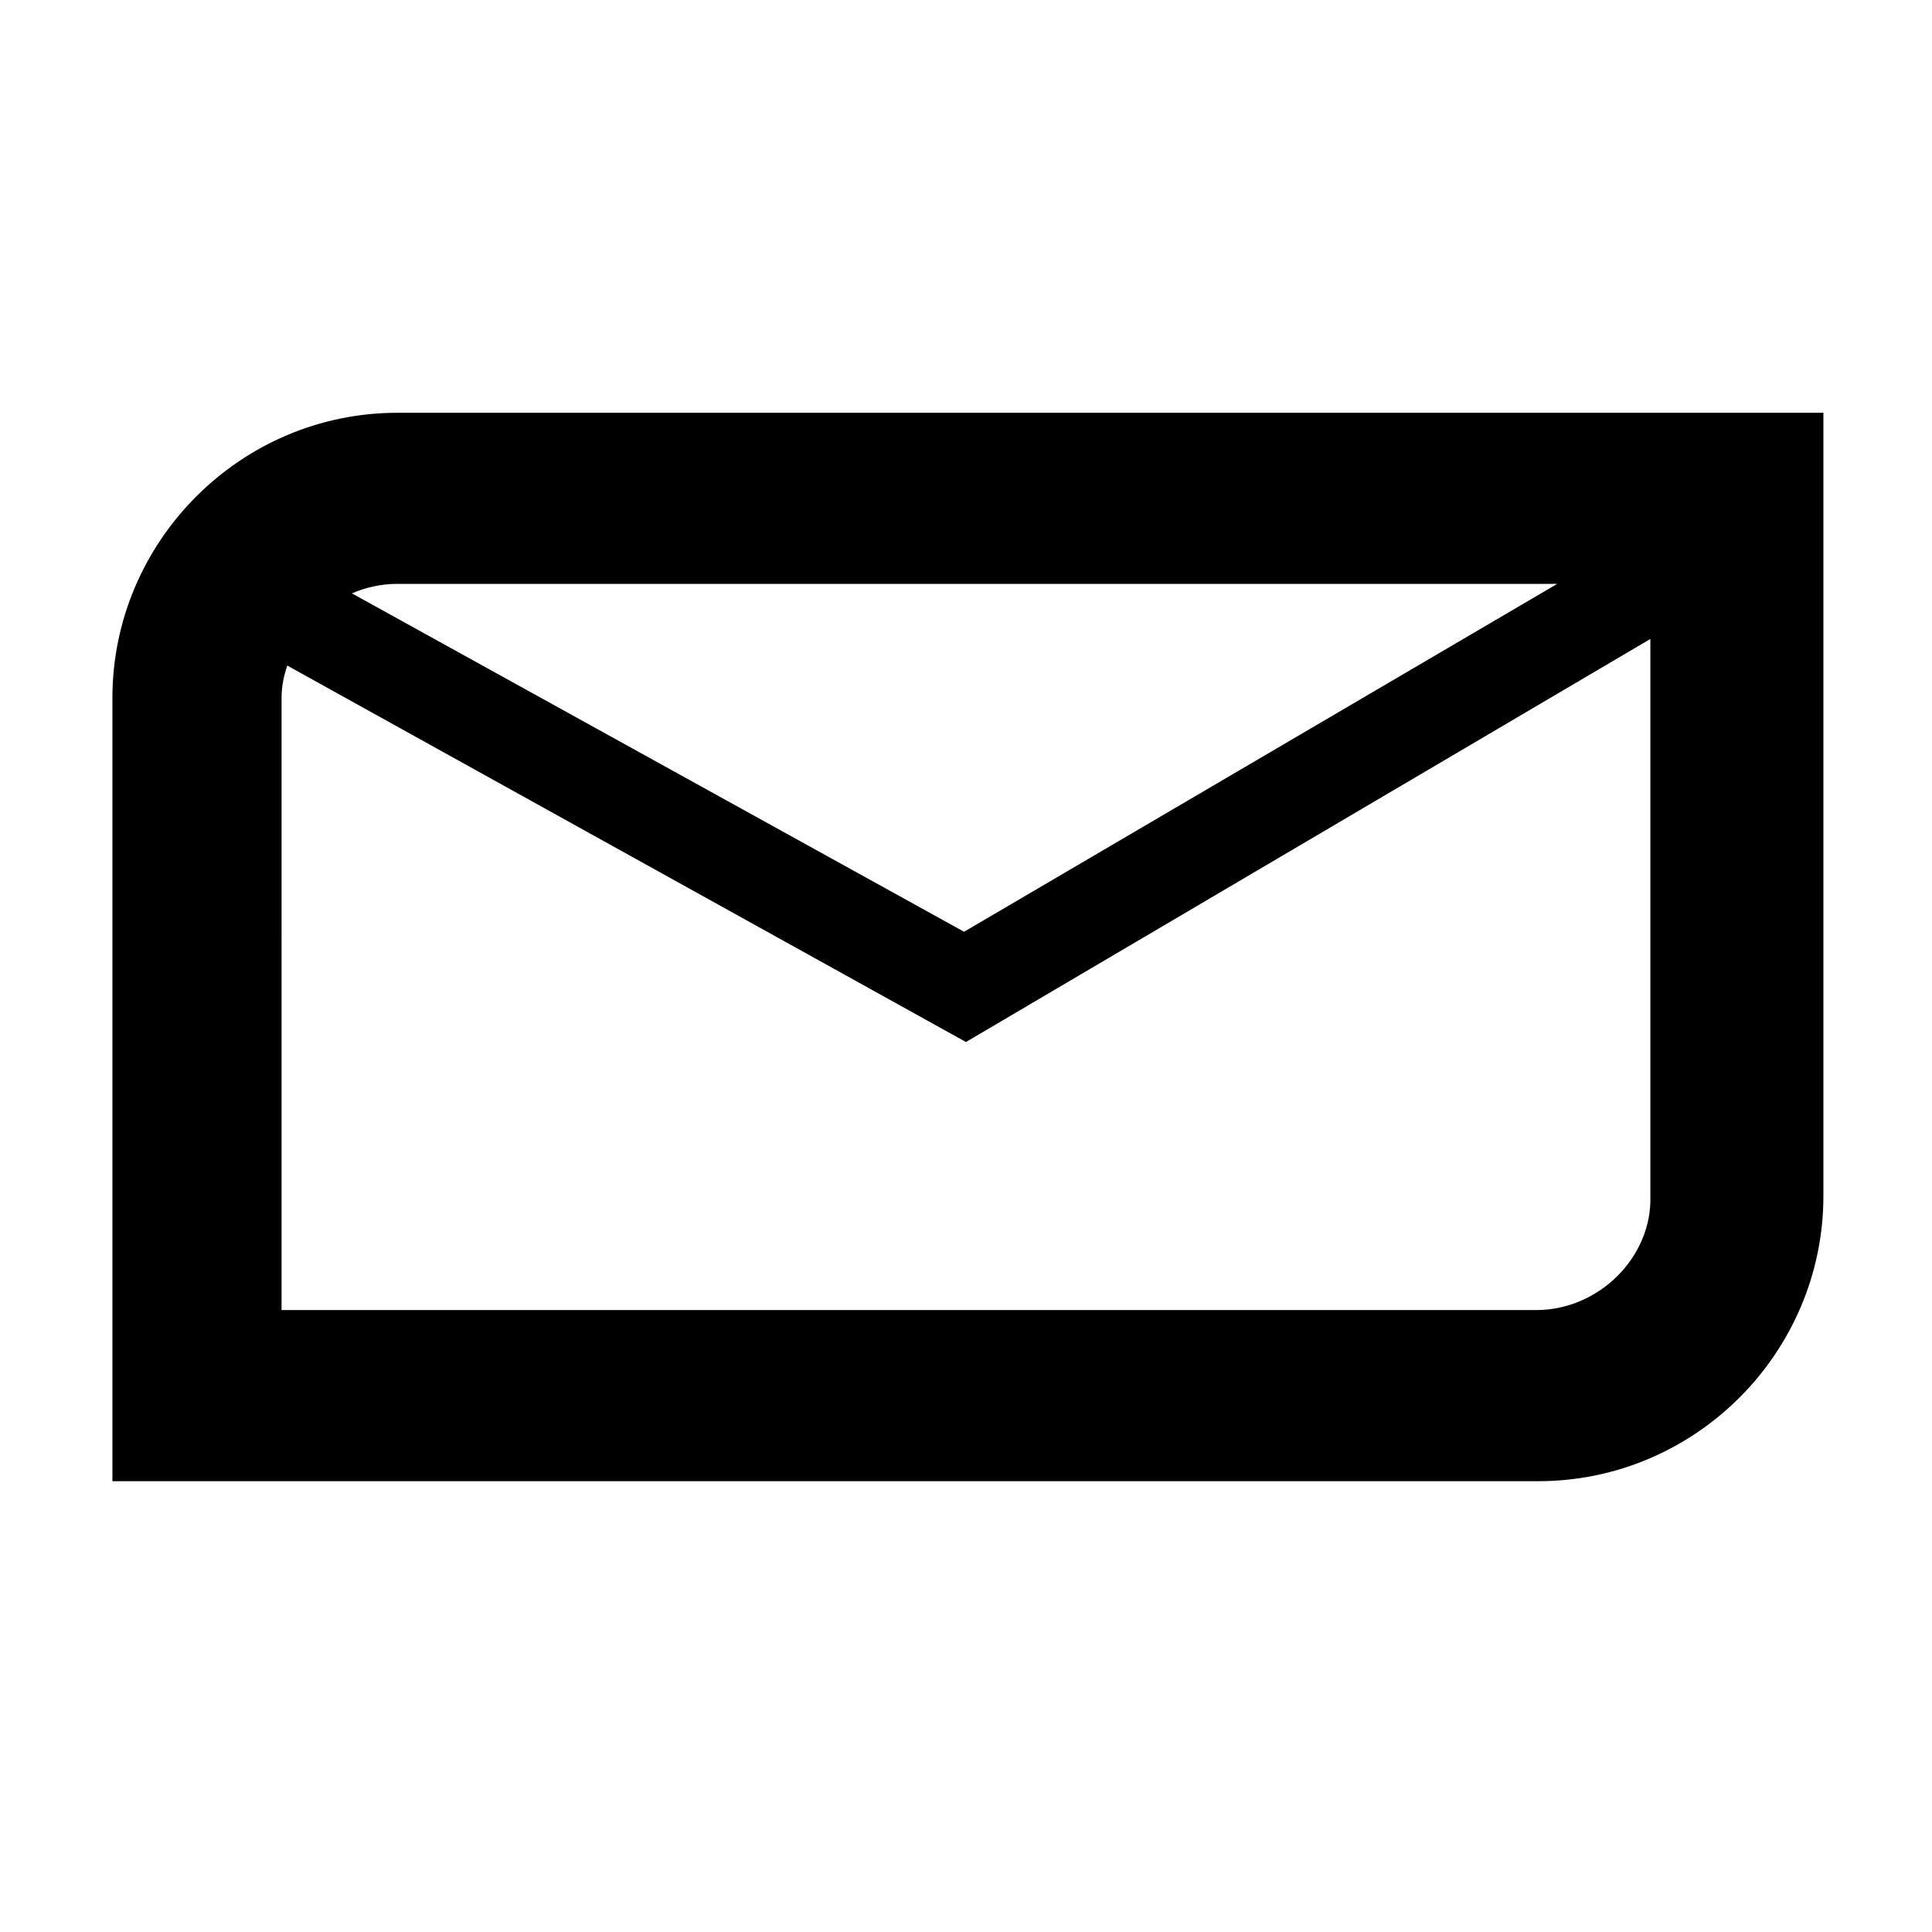
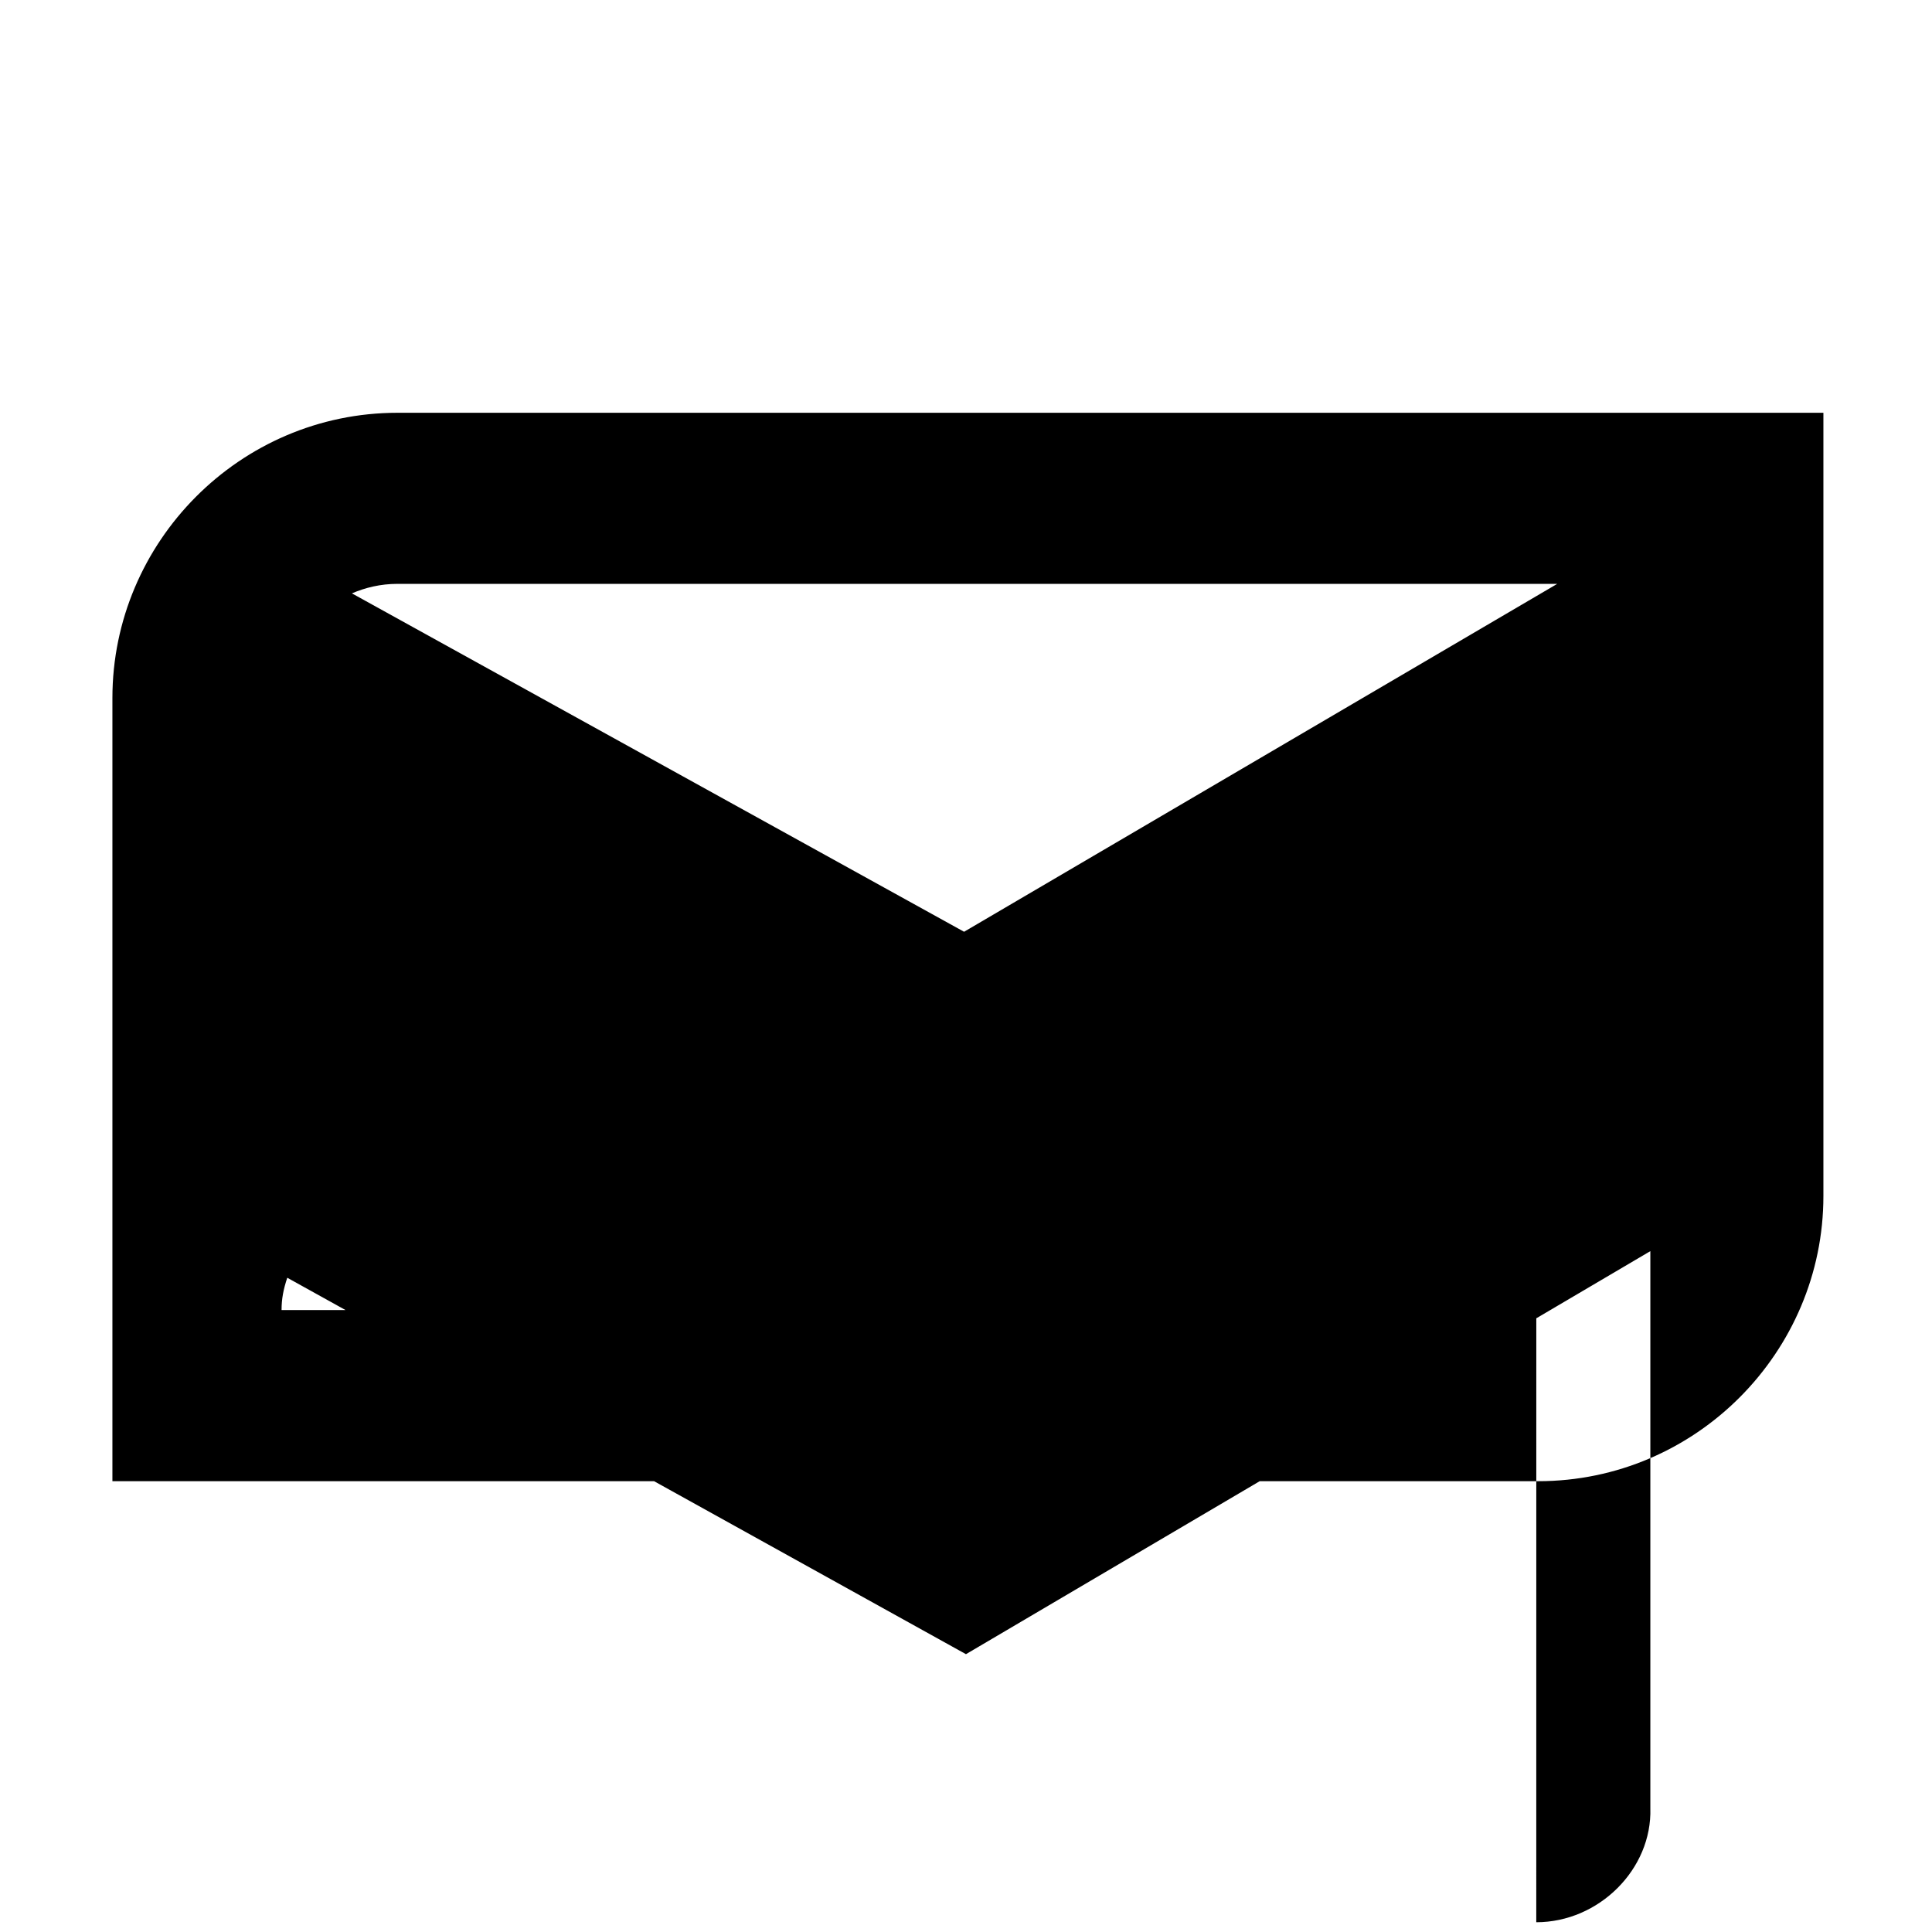
<svg xmlns="http://www.w3.org/2000/svg" fill="#000000" width="800px" height="800px" version="1.1" viewBox="144 144 512 512">
-   <path d="m173.79 328.96v207.57h377.86c41.816 0 75.57-34.258 75.57-75.57v-207.57h-377.86c-41.816 0-75.57 34.258-75.57 75.57zm382.89-30.227-157.19 92.195-162.23-89.68c3.527-1.512 7.559-2.519 12.09-2.519zm-5.543 192.45h-332.52l0.004-162.23c0-3.023 0.504-5.543 1.512-8.566l179.86 99.758 181.37-106.81v147.62c0.504 16.121-13.605 30.227-30.23 30.227z" />
+   <path d="m173.79 328.96v207.57h377.86c41.816 0 75.57-34.258 75.57-75.57v-207.57h-377.86c-41.816 0-75.57 34.258-75.57 75.57zm382.89-30.227-157.19 92.195-162.23-89.68c3.527-1.512 7.559-2.519 12.09-2.519zm-5.543 192.45h-332.52c0-3.023 0.504-5.543 1.512-8.566l179.86 99.758 181.37-106.81v147.62c0.504 16.121-13.605 30.227-30.23 30.227z" />
</svg>